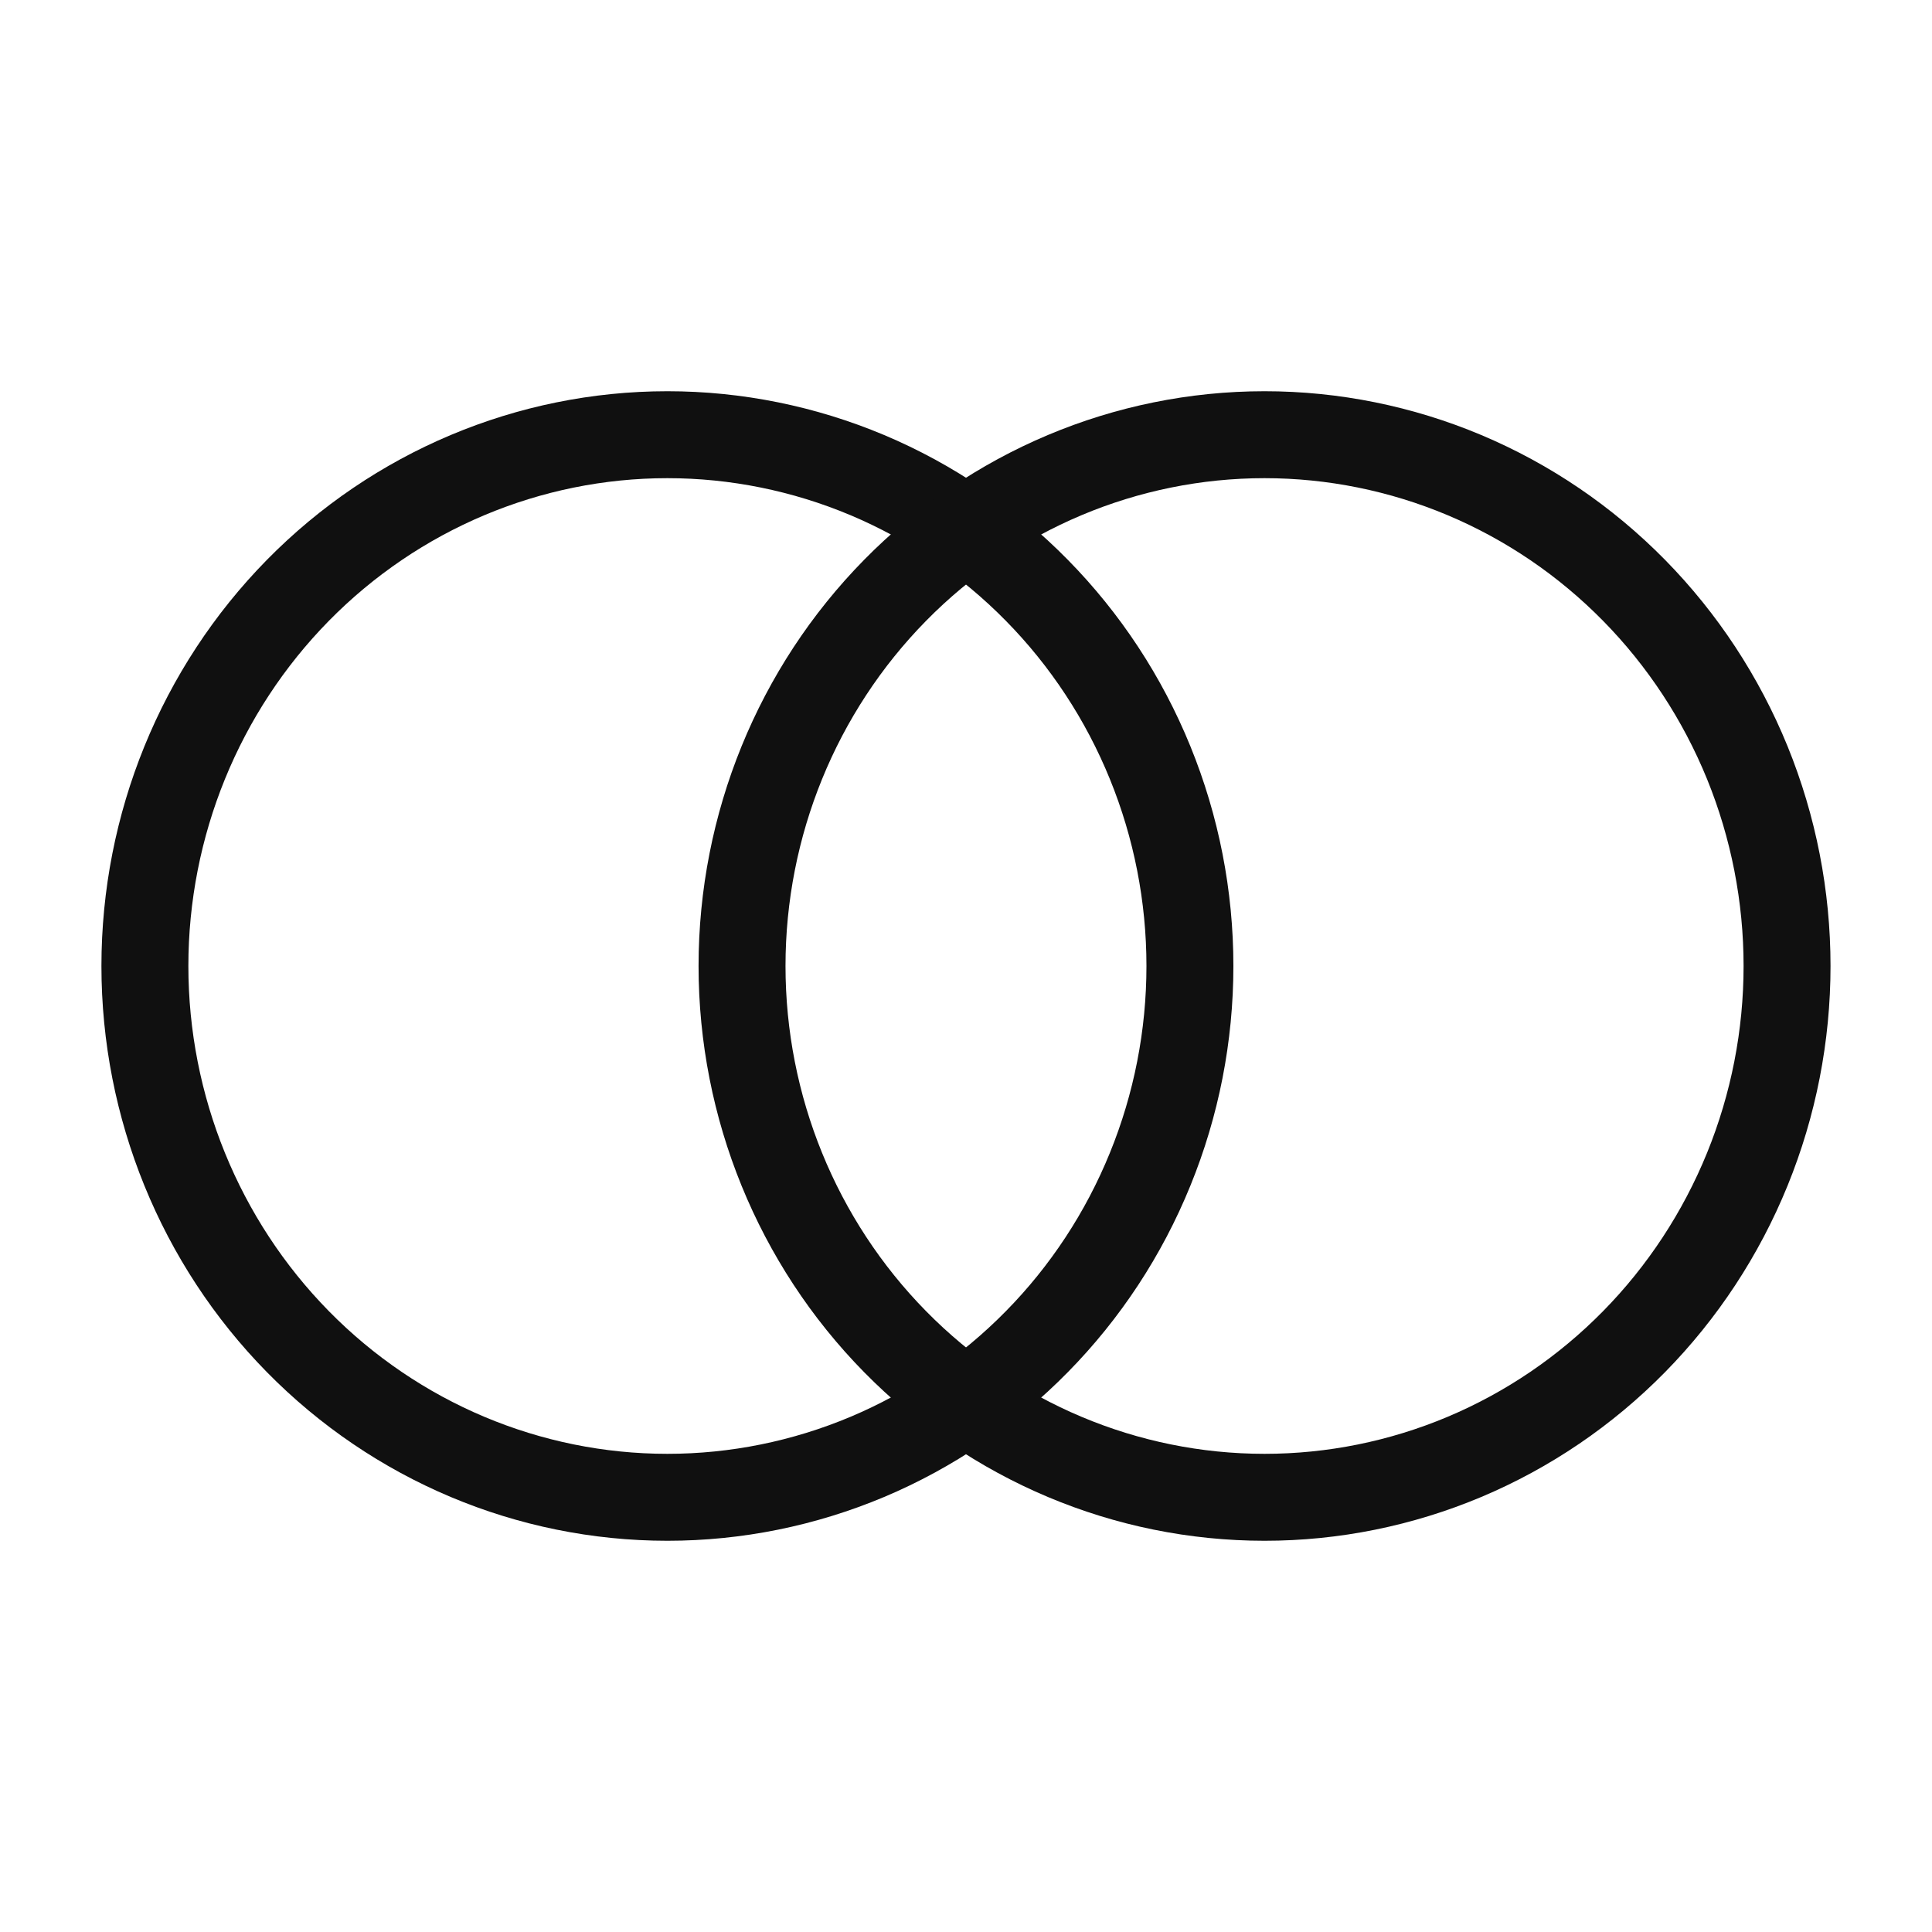
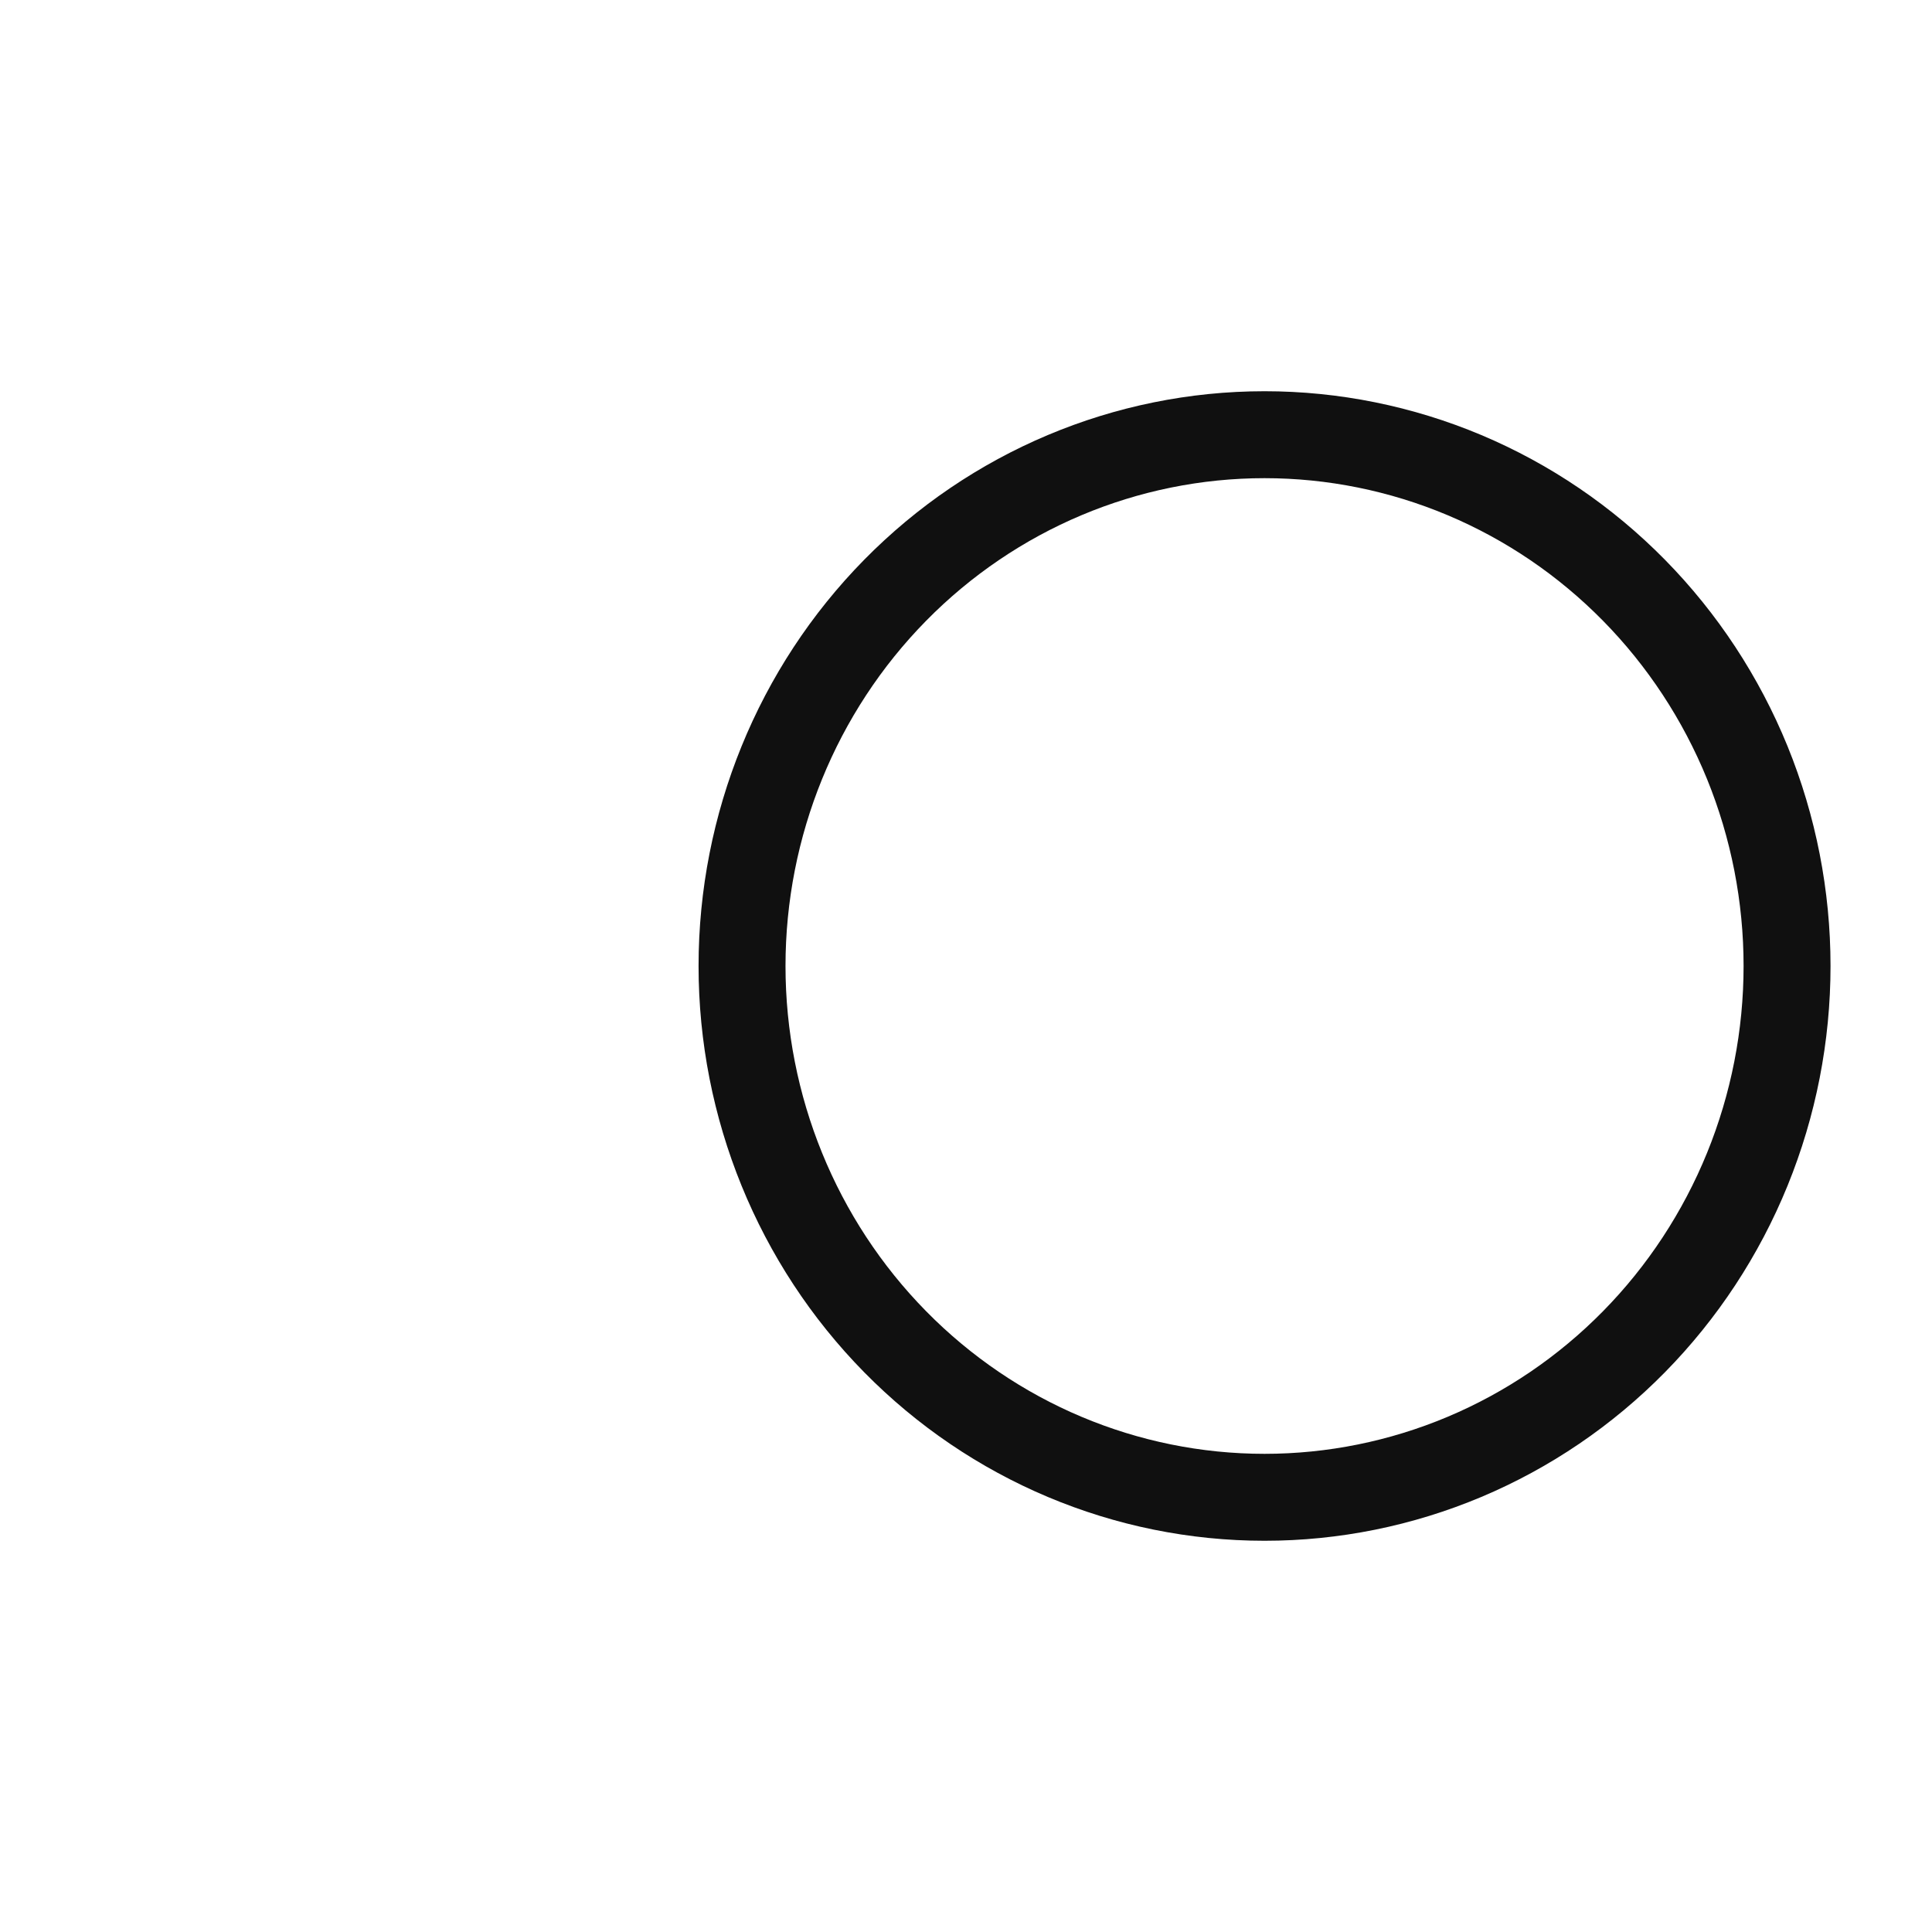
<svg xmlns="http://www.w3.org/2000/svg" width="40" height="40" viewBox="0 0 40 40" fill="none">
-   <path d="M13.818 31C15.239 31 16.645 30.715 17.958 30.163C19.27 29.61 20.463 28.8 21.467 27.778C22.472 26.757 23.269 25.544 23.812 24.209C24.356 22.875 24.636 21.445 24.636 20C24.636 18.555 24.356 17.125 23.812 15.79C23.269 14.456 22.472 13.243 21.467 12.222C20.463 11.2 19.27 10.39 17.958 9.837C16.645 9.285 15.239 9 13.818 9C10.949 9 8.197 10.159 6.168 12.222C4.14 14.285 3 17.083 3 20C3 22.917 4.14 25.715 6.168 27.778C8.197 29.841 10.949 31 13.818 31Z" stroke="#101010" stroke-width="1.8" stroke-linecap="round" stroke-linejoin="round" />
  <path d="M26.181 31C27.602 31 29.009 30.715 30.321 30.163C31.634 29.61 32.826 28.8 33.831 27.778C34.835 26.757 35.632 25.544 36.176 24.209C36.719 22.875 36.999 21.445 36.999 20C36.999 18.555 36.719 17.125 36.176 15.79C35.632 14.456 34.835 13.243 33.831 12.222C32.826 11.2 31.634 10.39 30.321 9.837C29.009 9.285 27.602 9 26.181 9C23.312 9 20.561 10.159 18.532 12.222C16.503 14.285 15.363 17.083 15.363 20C15.363 22.917 16.503 25.715 18.532 27.778C20.561 29.841 23.312 31 26.181 31Z" stroke="#101010" stroke-width="1.8" stroke-linecap="round" stroke-linejoin="round" />
</svg>